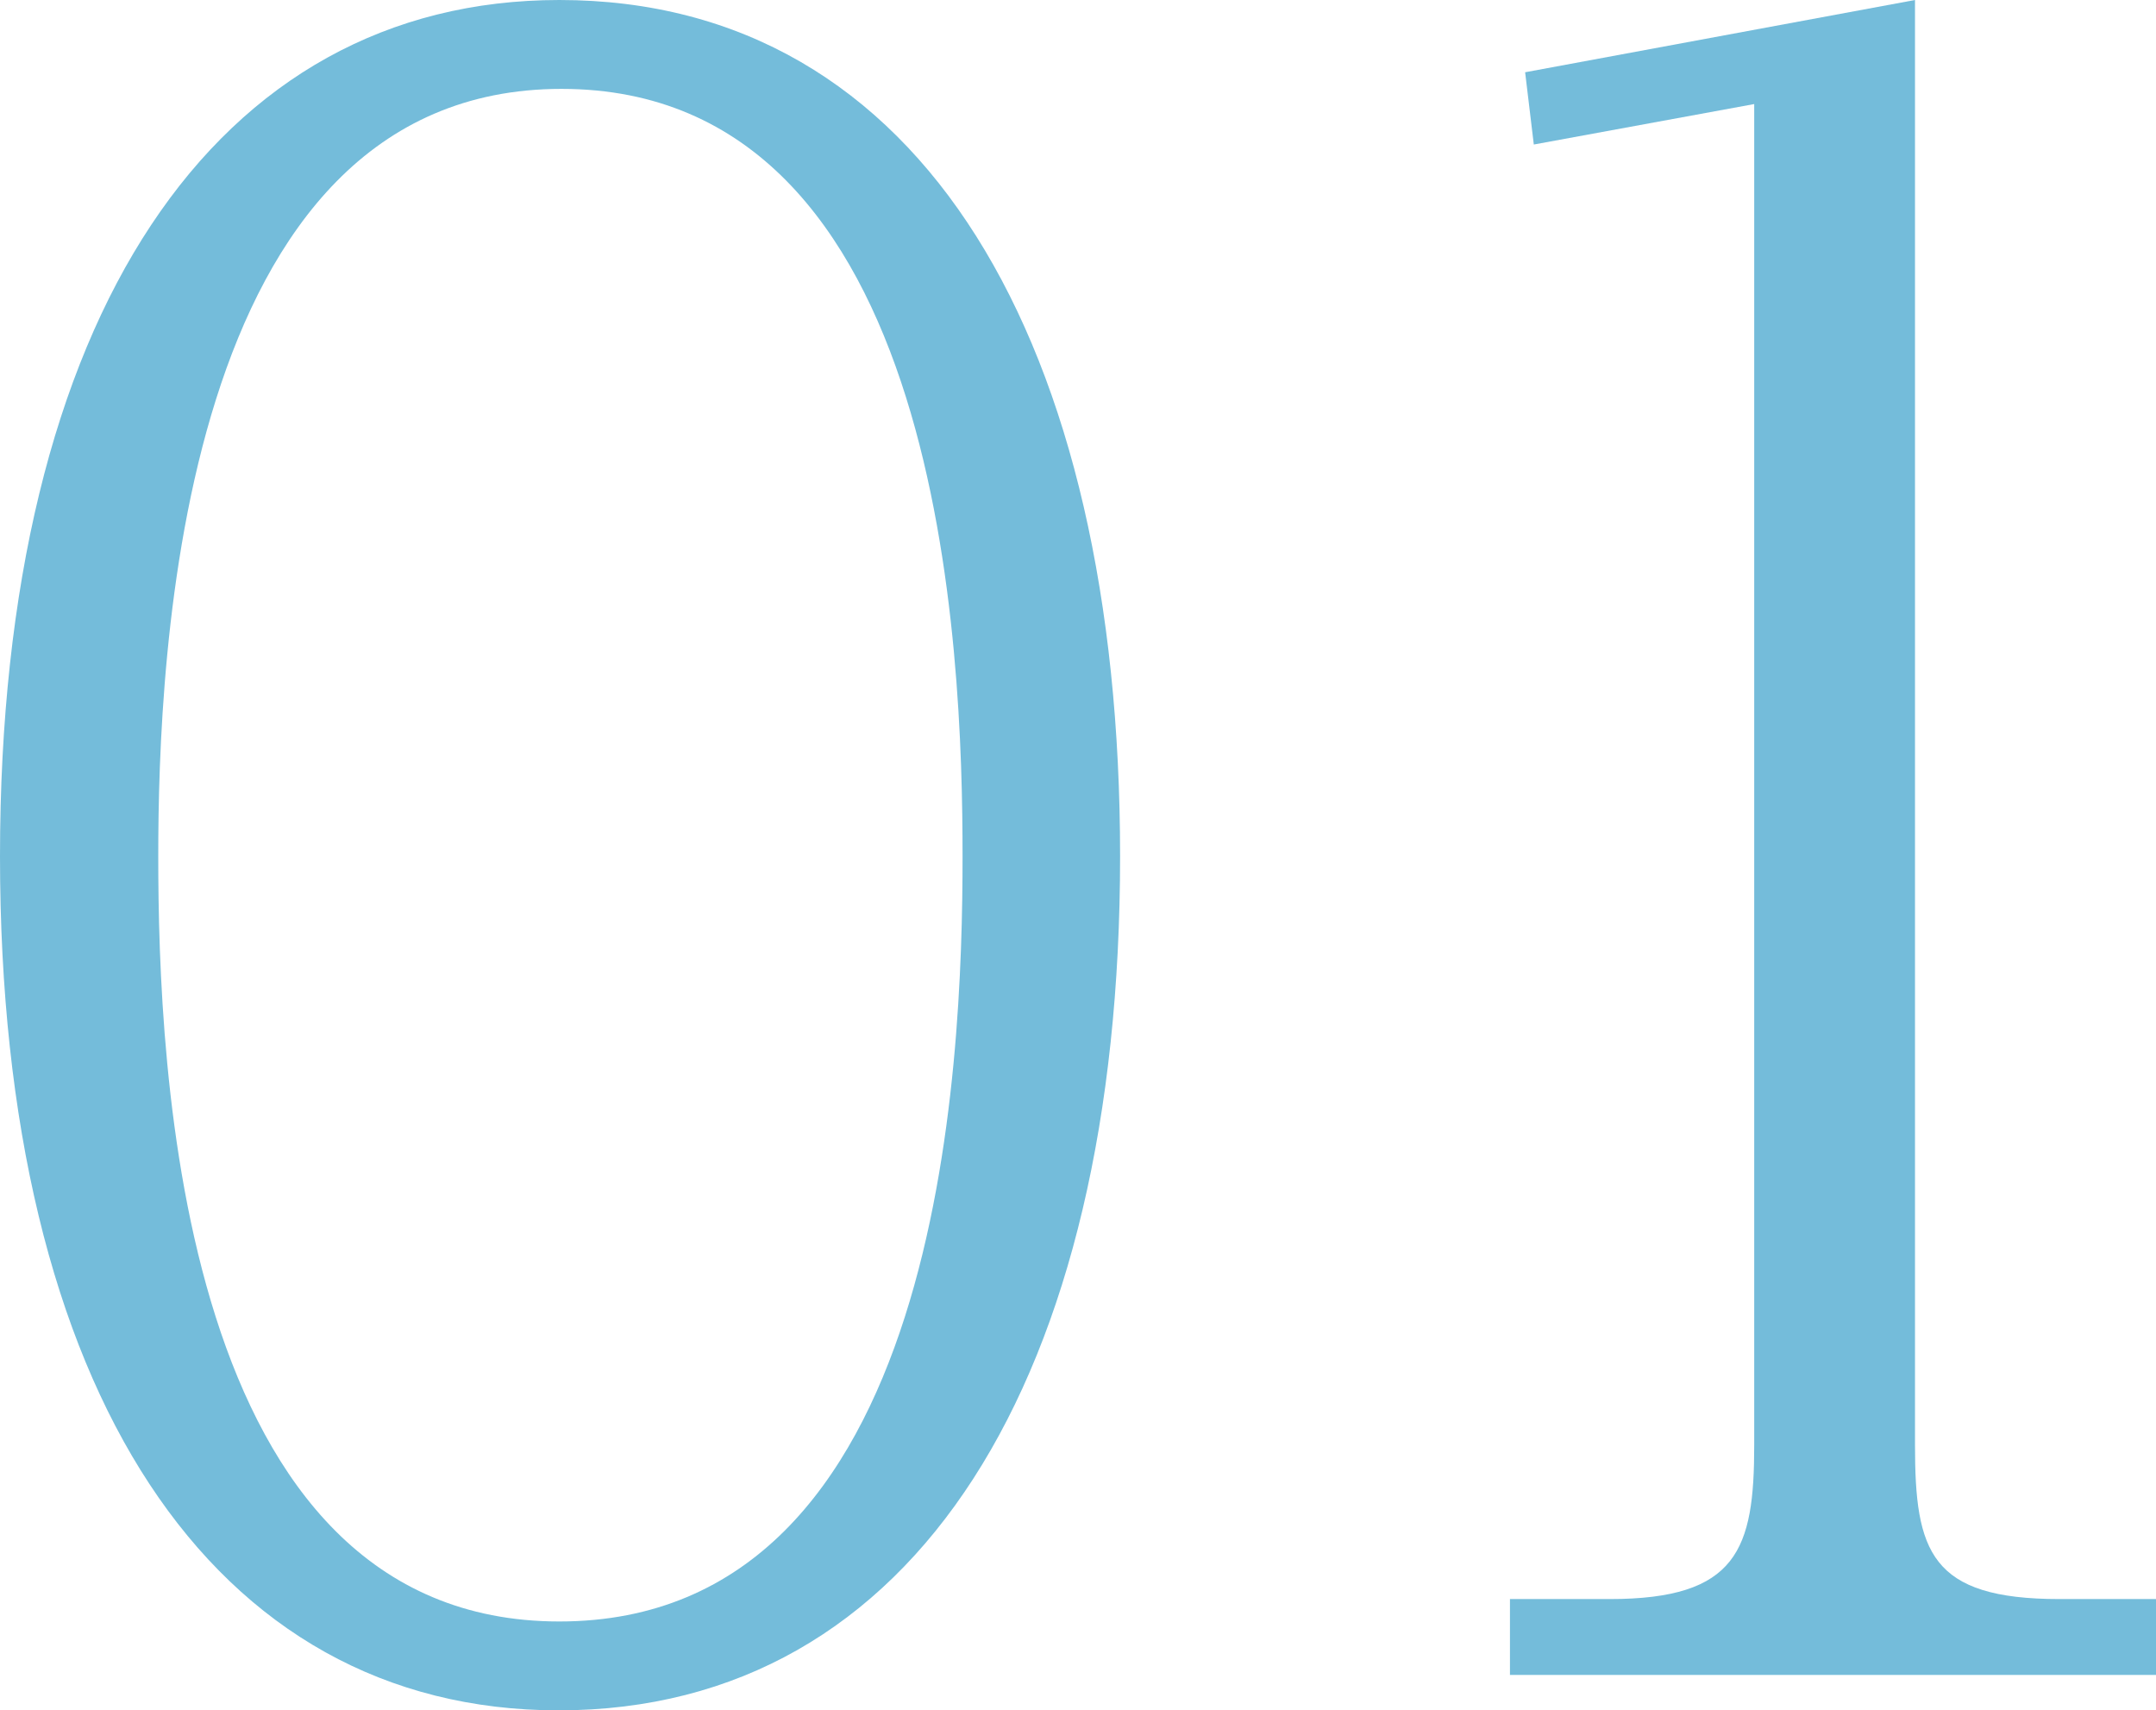
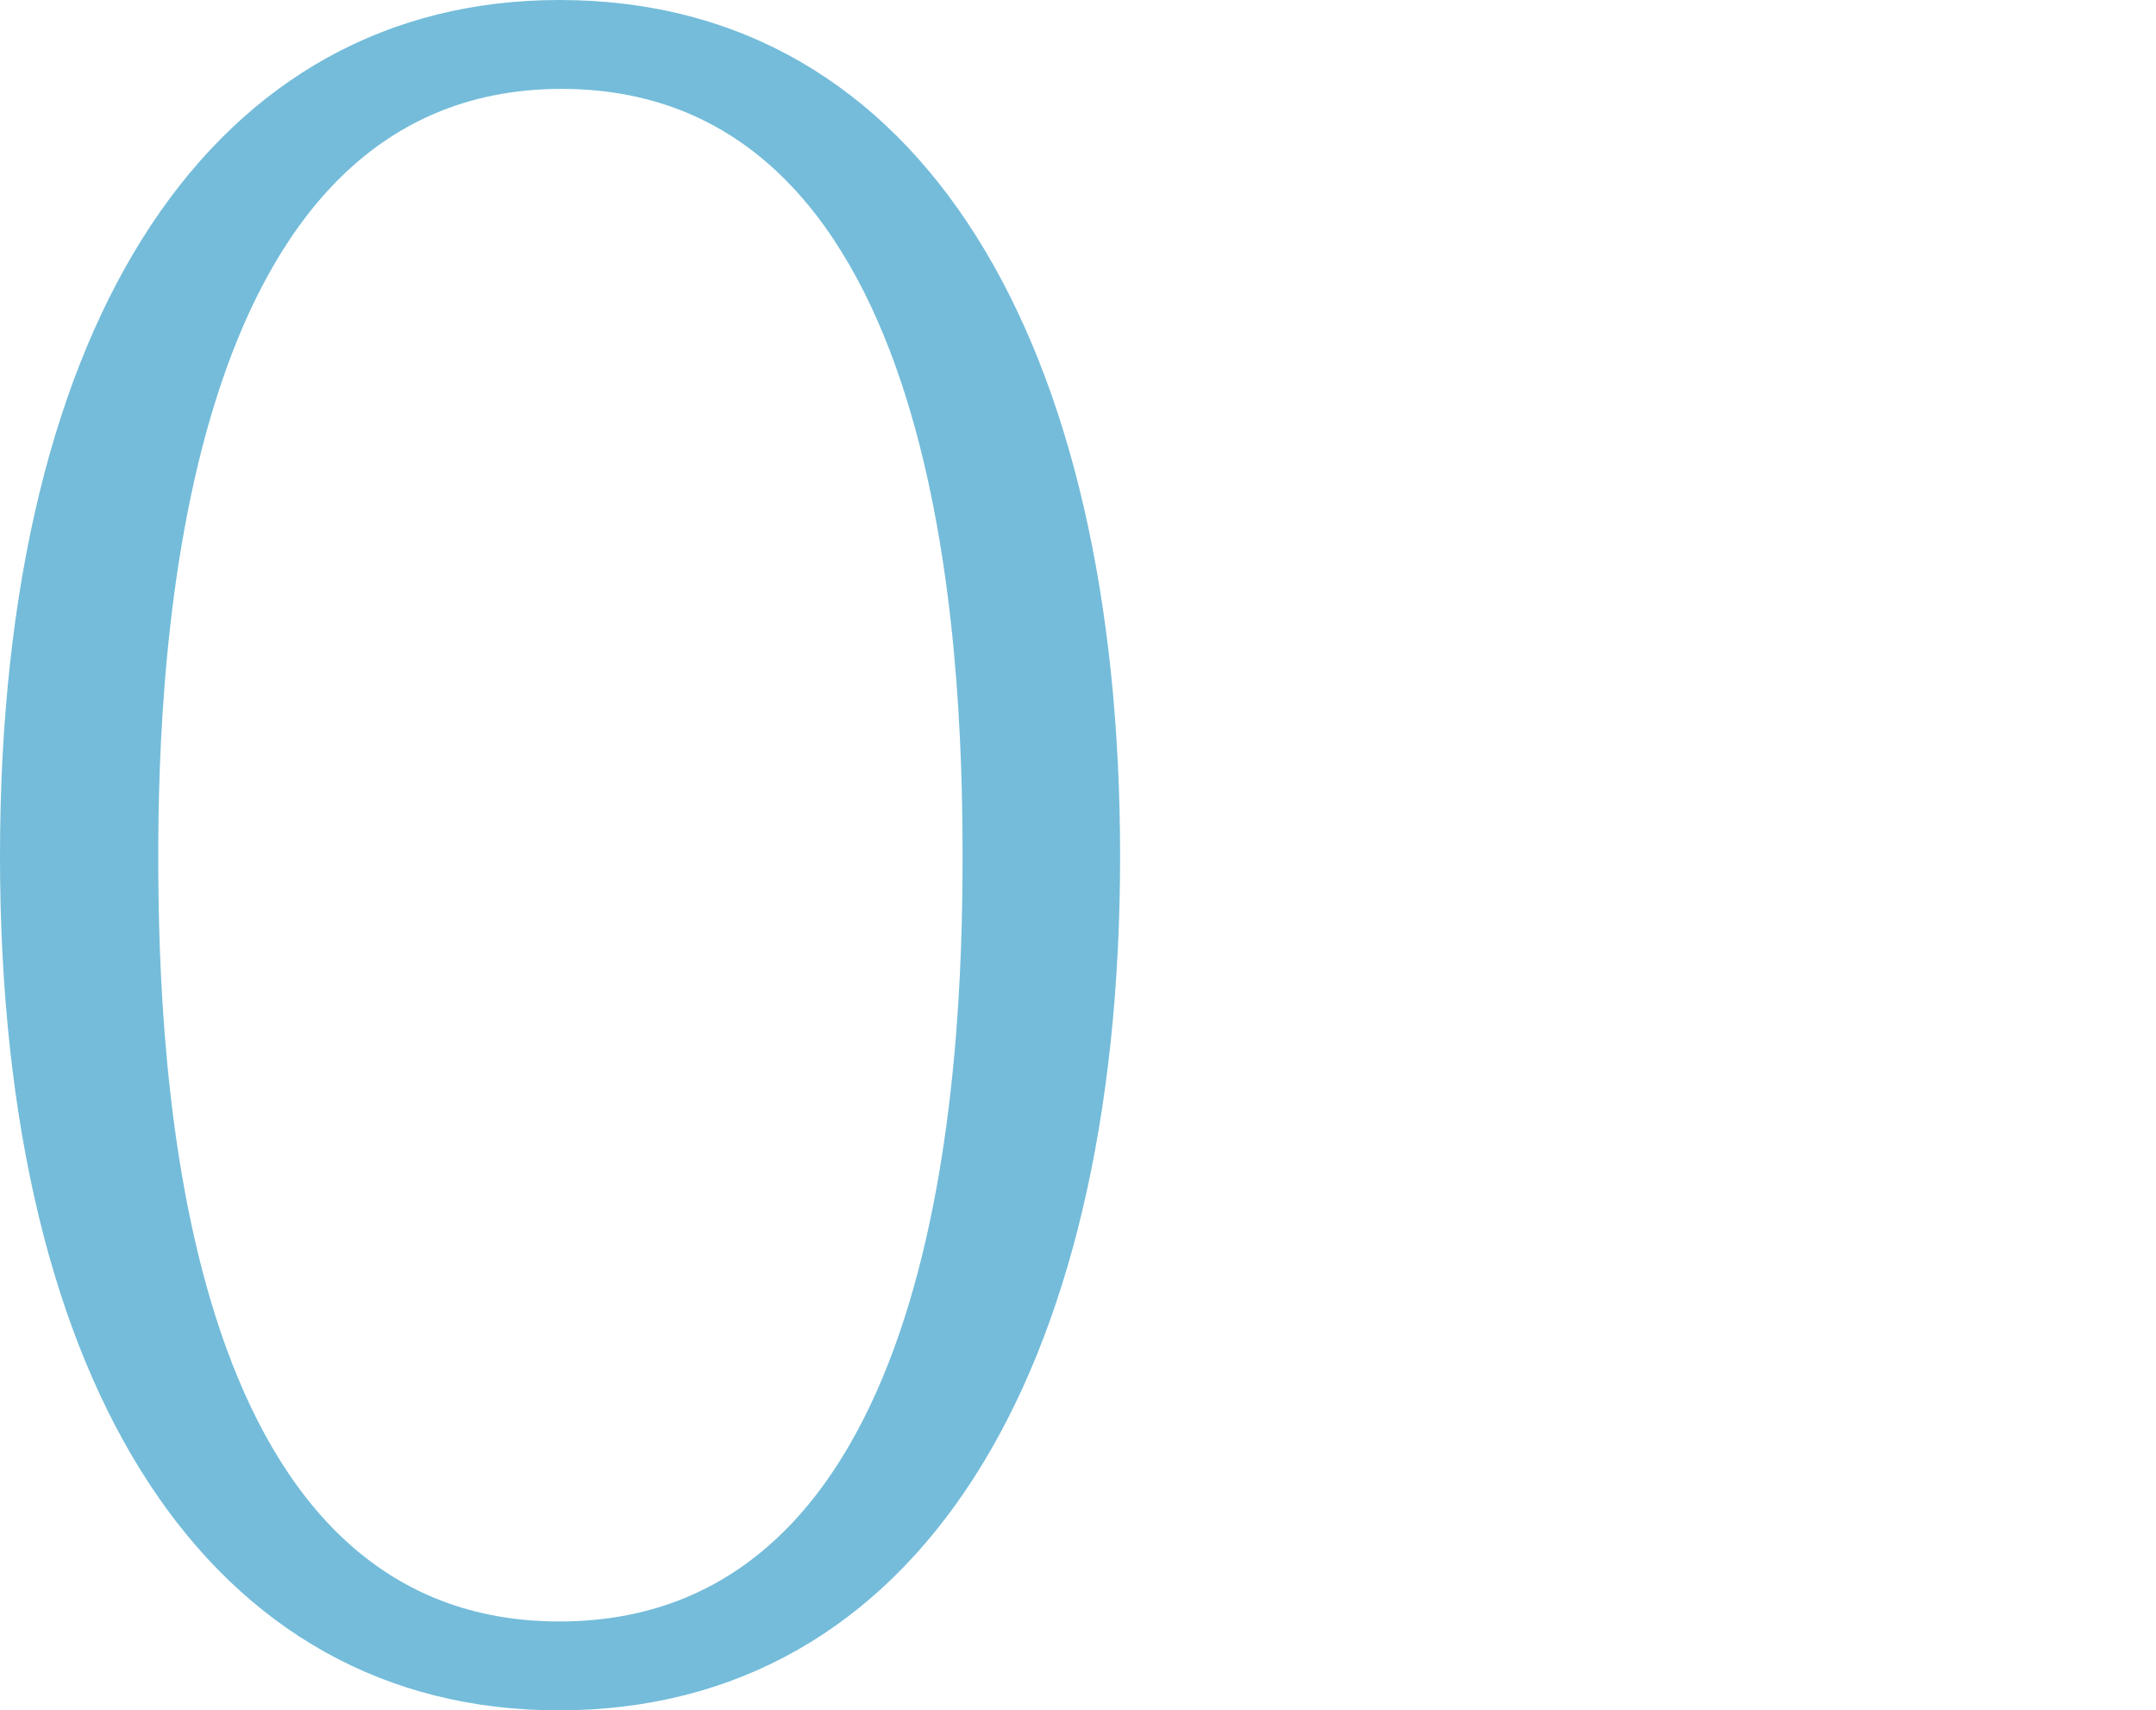
<svg xmlns="http://www.w3.org/2000/svg" width="59.67" height="47.34" viewBox="0 0 59.67 47.34">
  <g>
    <path d="M15.48,0C25.56,0,31,9.54,31,23.7c0,14.4-5.64,23.64-15.54,23.64C5.88,47.34,0,38.52,0,23.7,0,8.7,6,0,15.48,0Zm0,44.88c10.62,0,11.16-15.42,11.16-21.18,0-5.58-.48-21.24-11.1-21.24S4.38,18.3,4.38,23.7C4.38,29.46,4.92,44.88,15.48,44.88Z" style="fill: #74bcda" />
-     <path d="M53,40c0,2.94.42,4.26,4,4.26h2.76v2.1H41.79v-2.1h2.76c3.54,0,4-1.38,4-4.26V2.88L42.45,4l-.24-2L53,0Z" style="fill: #74bcda" />
  </g>
</svg>